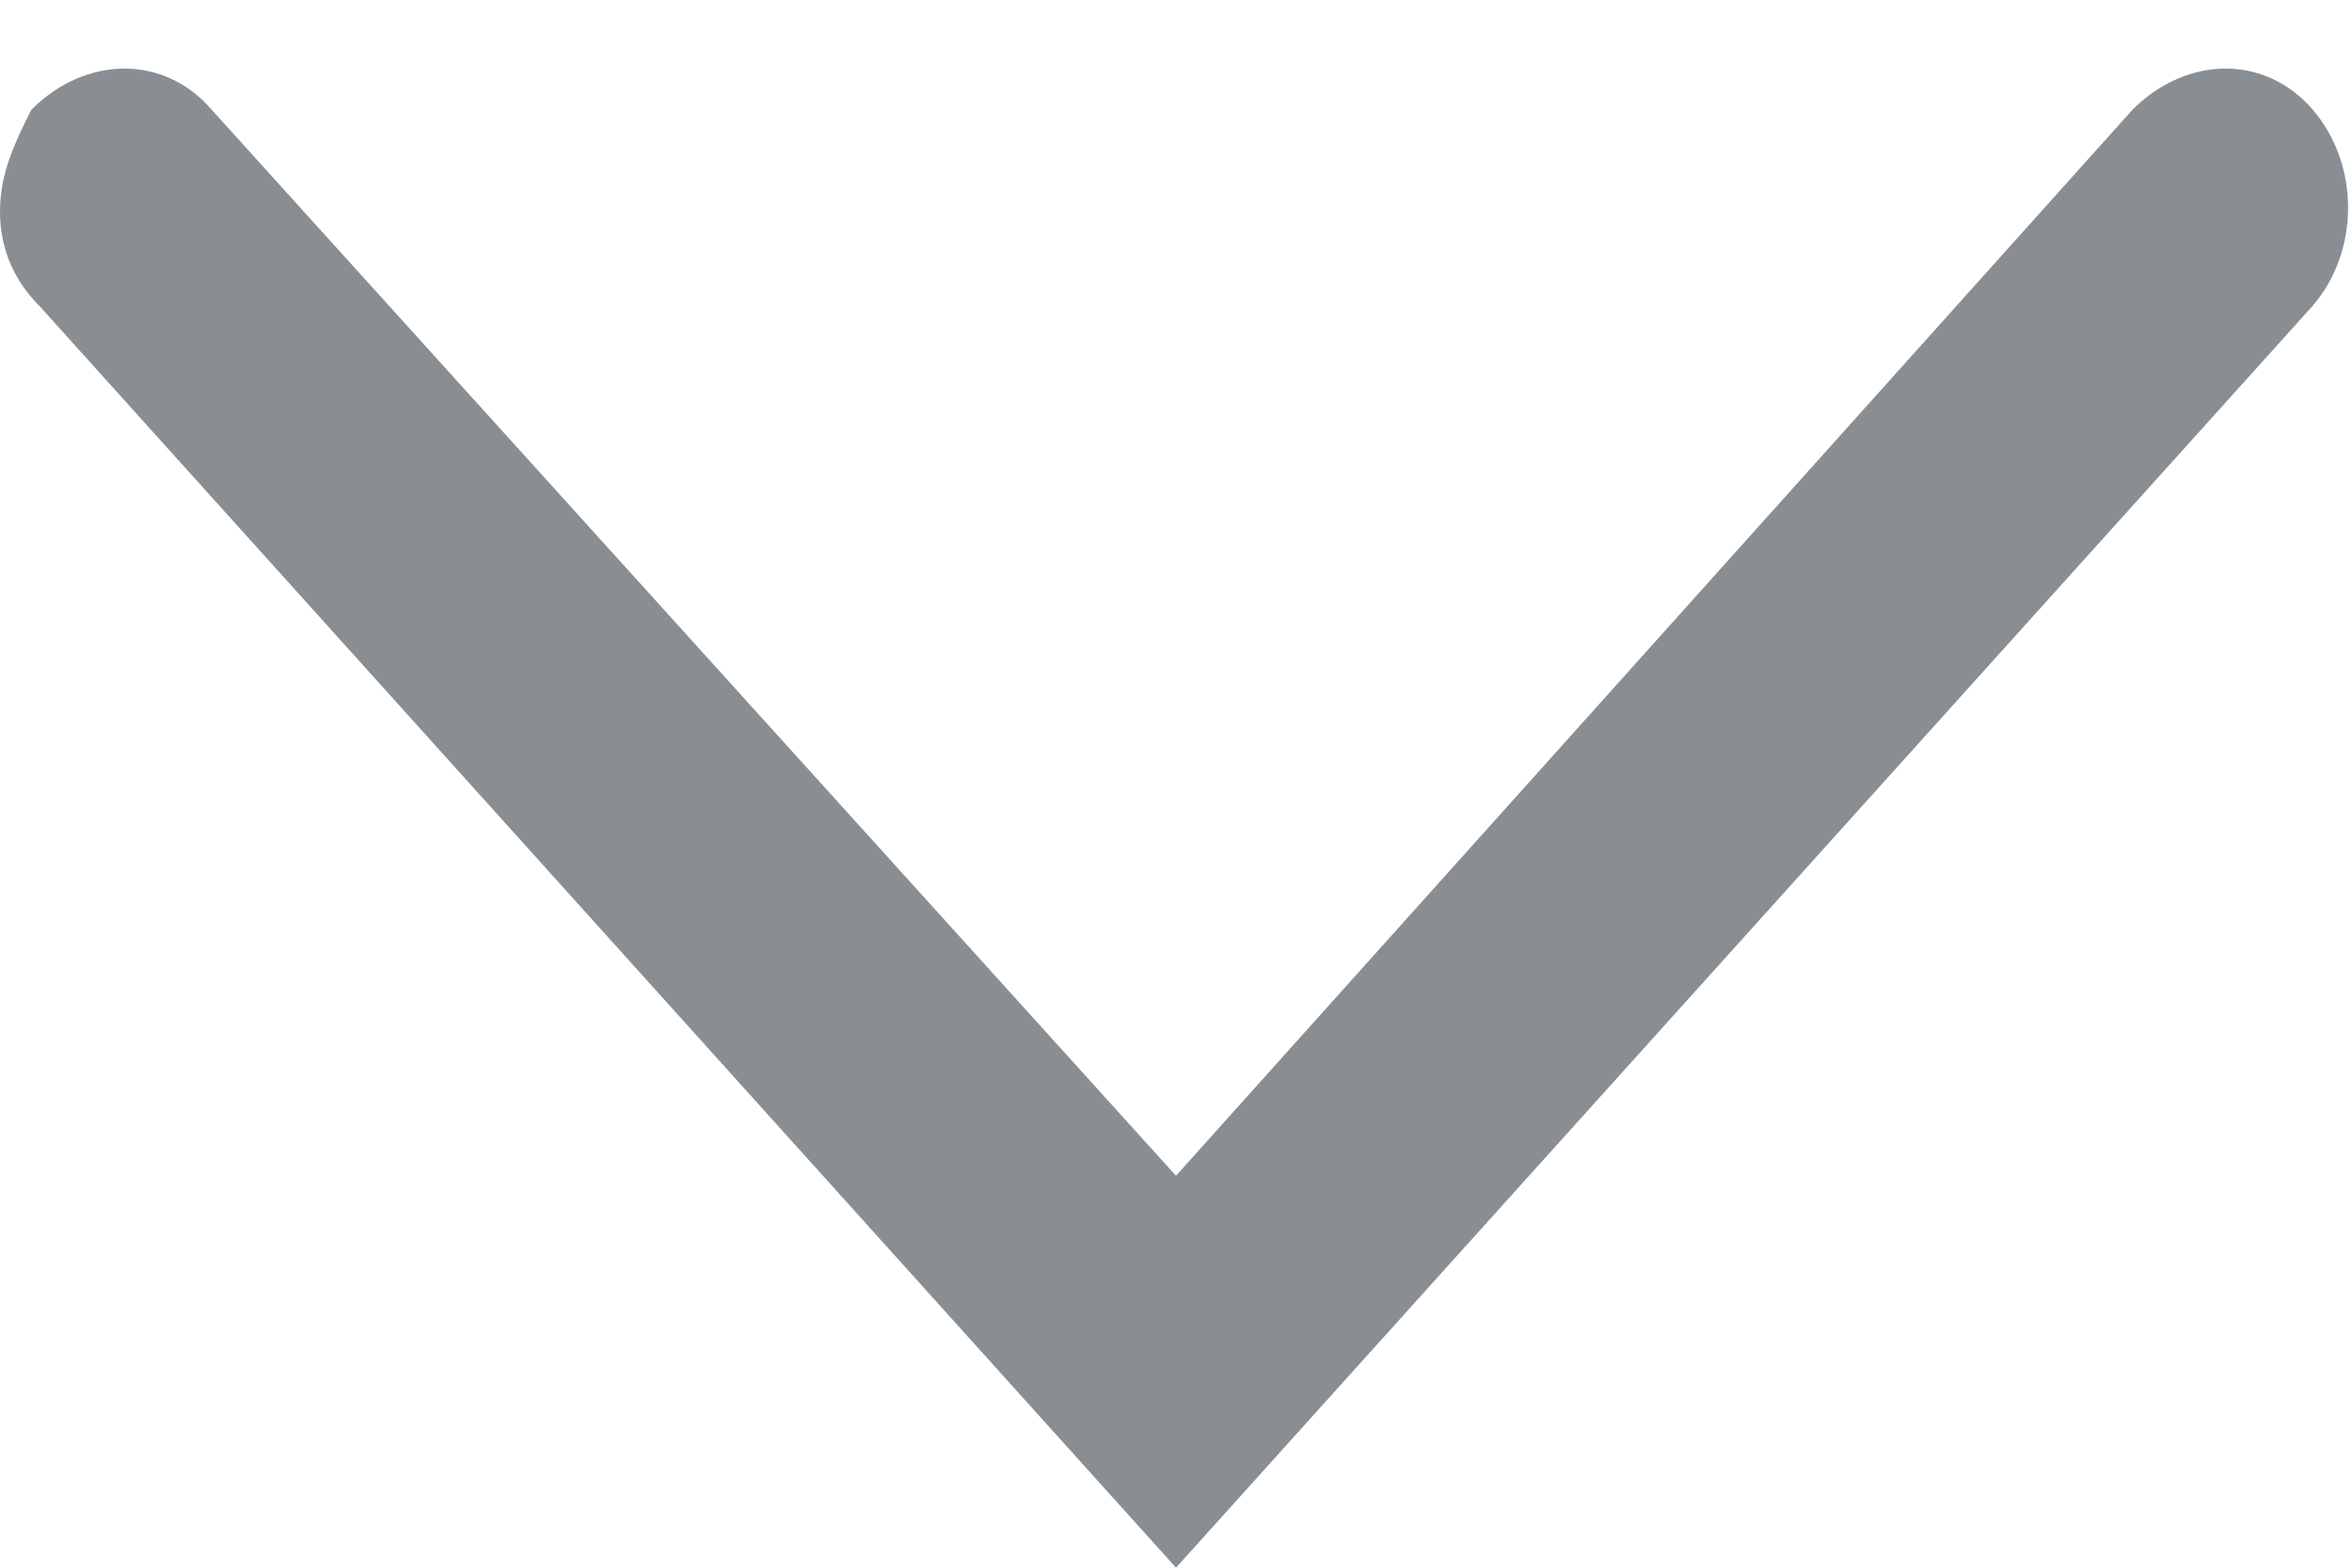
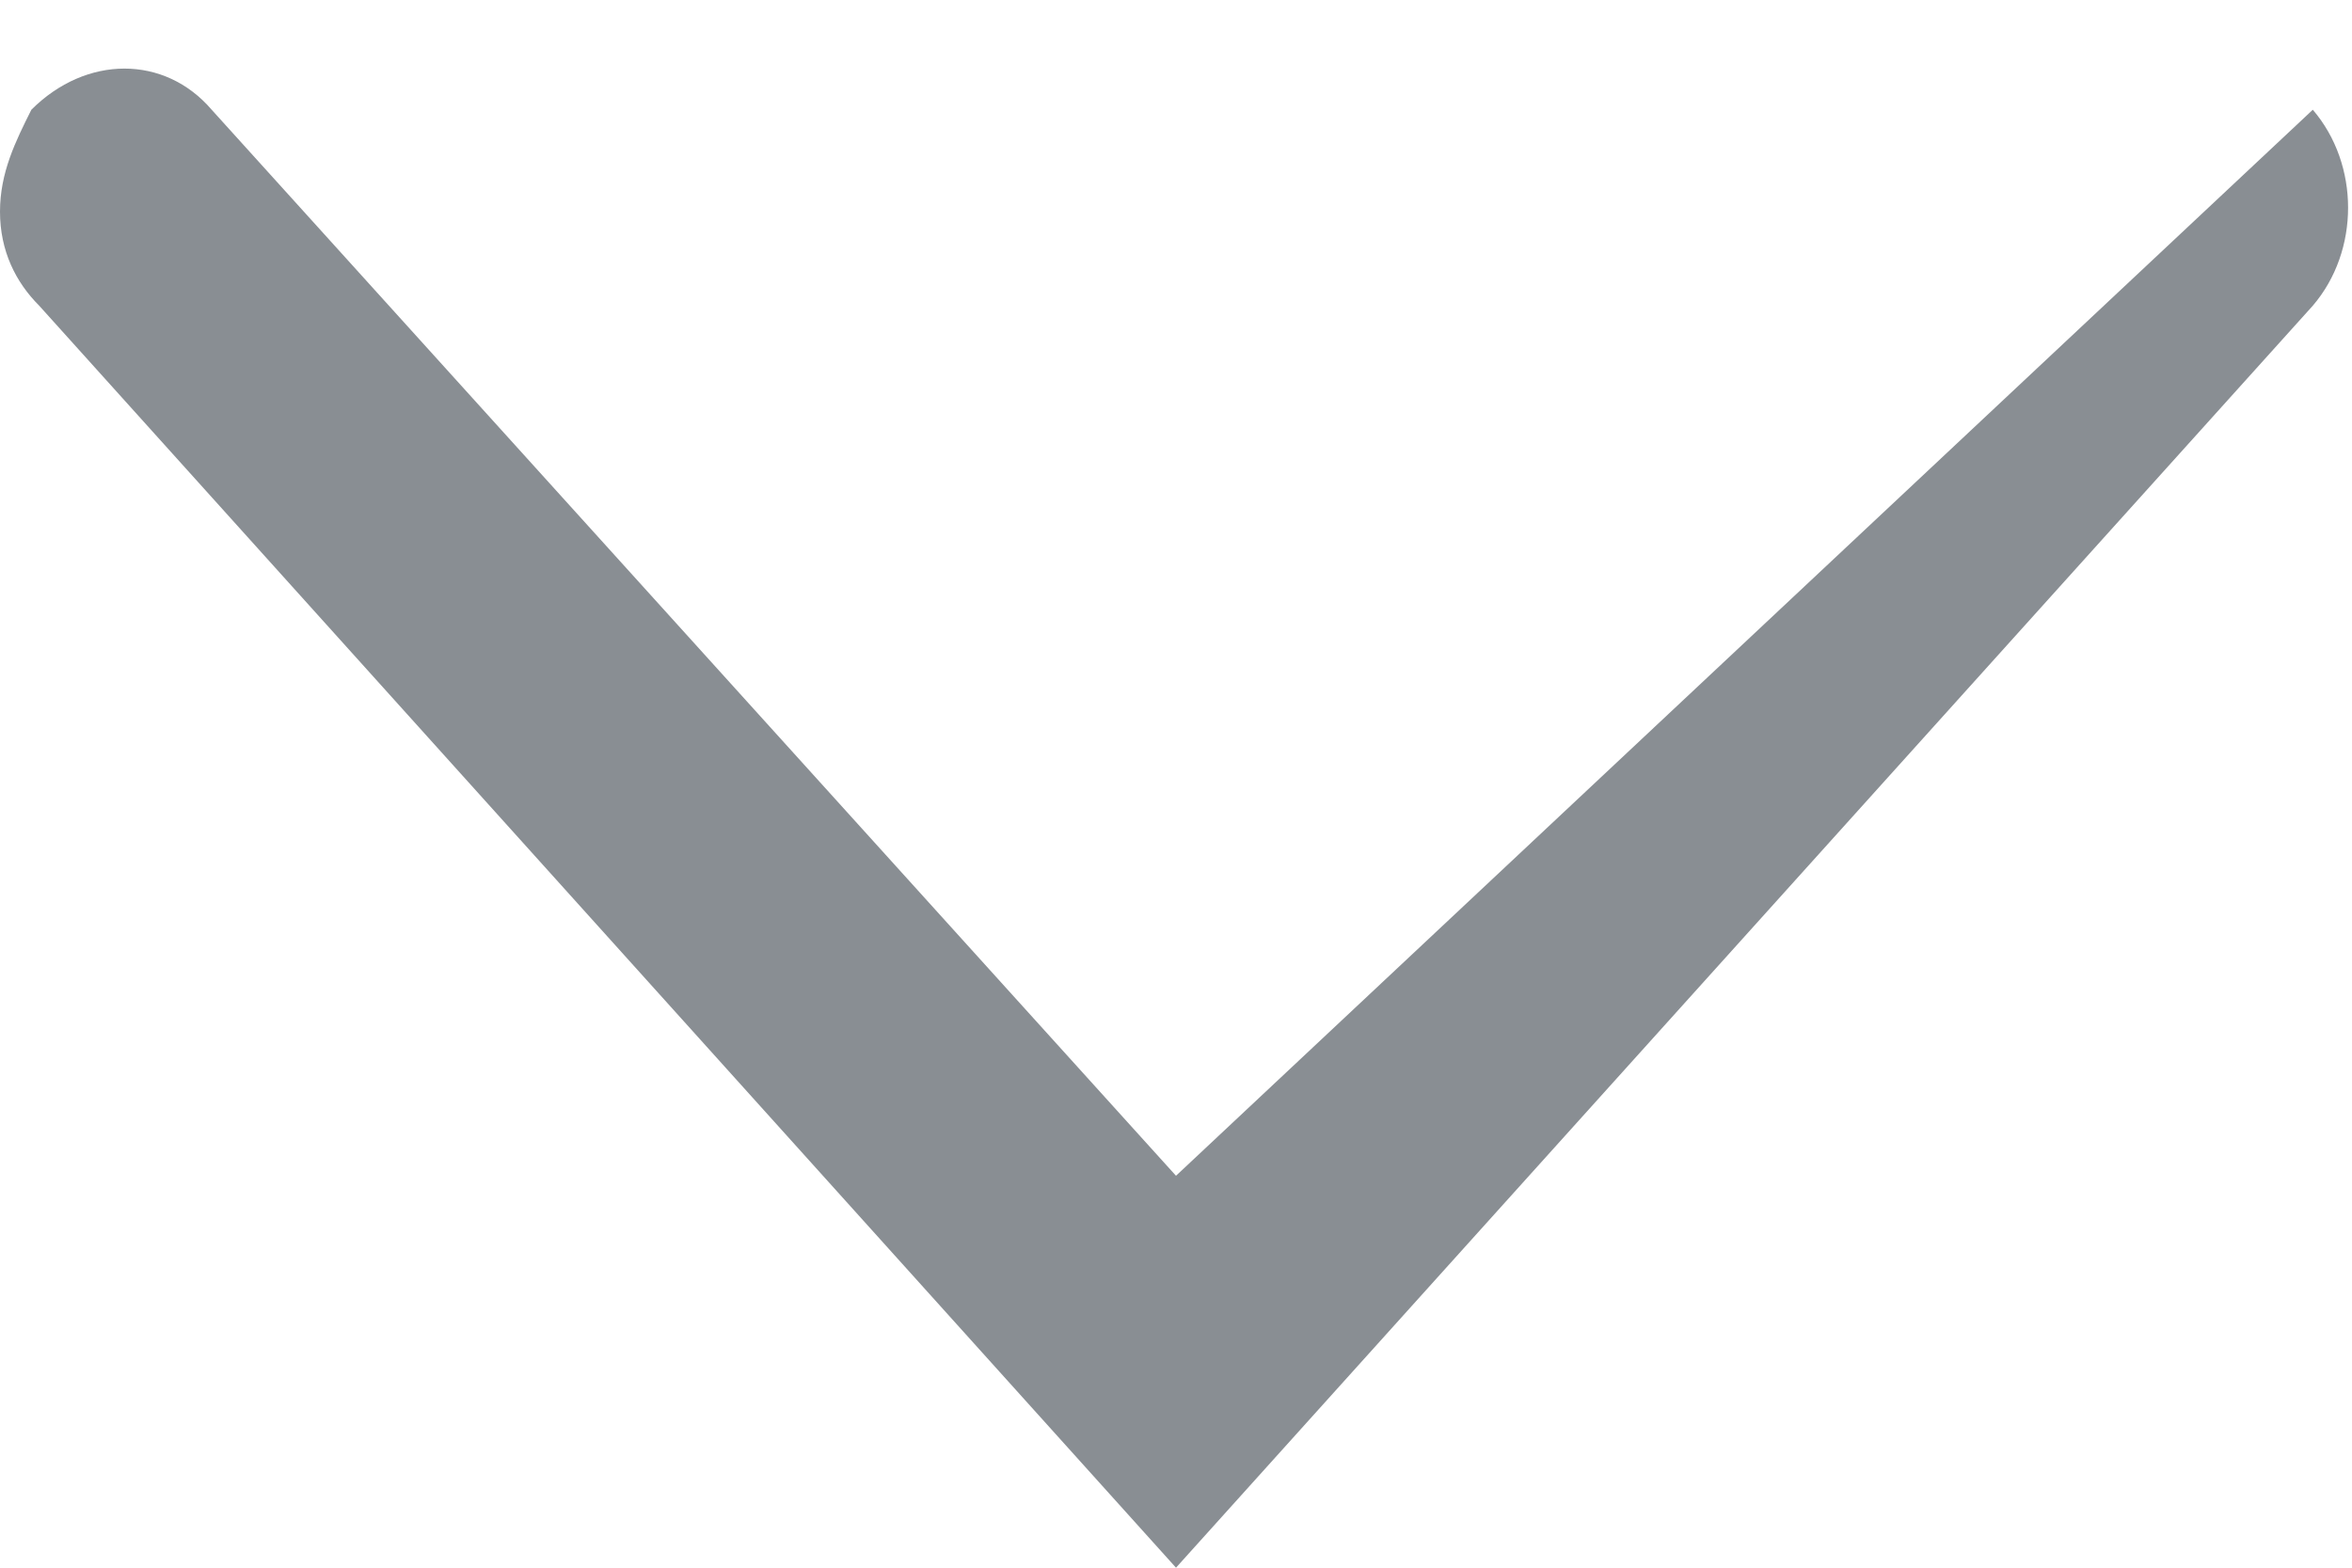
<svg xmlns="http://www.w3.org/2000/svg" version="1.1" id="Layer_1" x="0px" y="0px" viewBox="0 0 30 20" style="enable-background:new 0 0 30 20;" xml:space="preserve">
  <style type="text/css">
	.st0{fill:#898E93;}
</style>
-   <path class="st0" d="M0,2.7c0,0.5,0.2,0.9,0.5,1.2L15,20L29.5,3.9c0.6-0.7,0.6-1.8,0-2.5c-0.6-0.7-1.6-0.7-2.3,0L15,15L2.7,1.4  c-0.6-0.7-1.6-0.7-2.3,0C0.2,1.8,0,2.2,0,2.7L0,2.7z" />
+   <path class="st0" d="M0,2.7c0,0.5,0.2,0.9,0.5,1.2L15,20L29.5,3.9c0.6-0.7,0.6-1.8,0-2.5L15,15L2.7,1.4  c-0.6-0.7-1.6-0.7-2.3,0C0.2,1.8,0,2.2,0,2.7L0,2.7z" />
</svg>